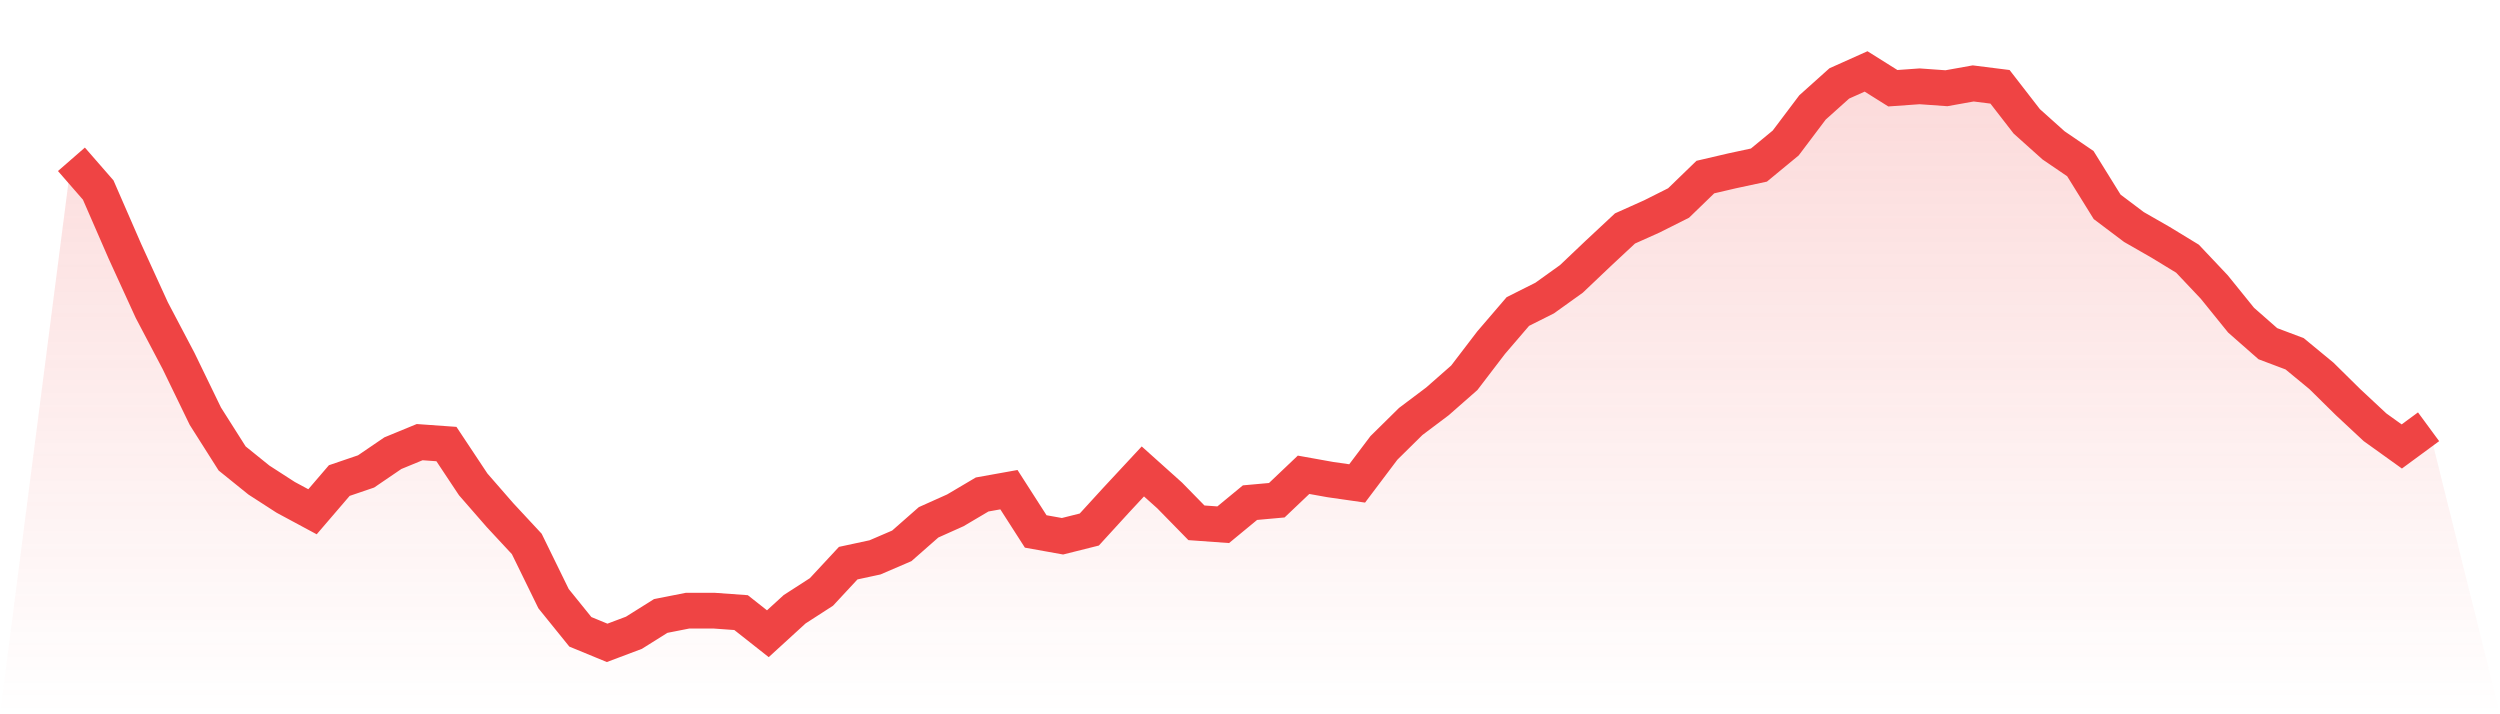
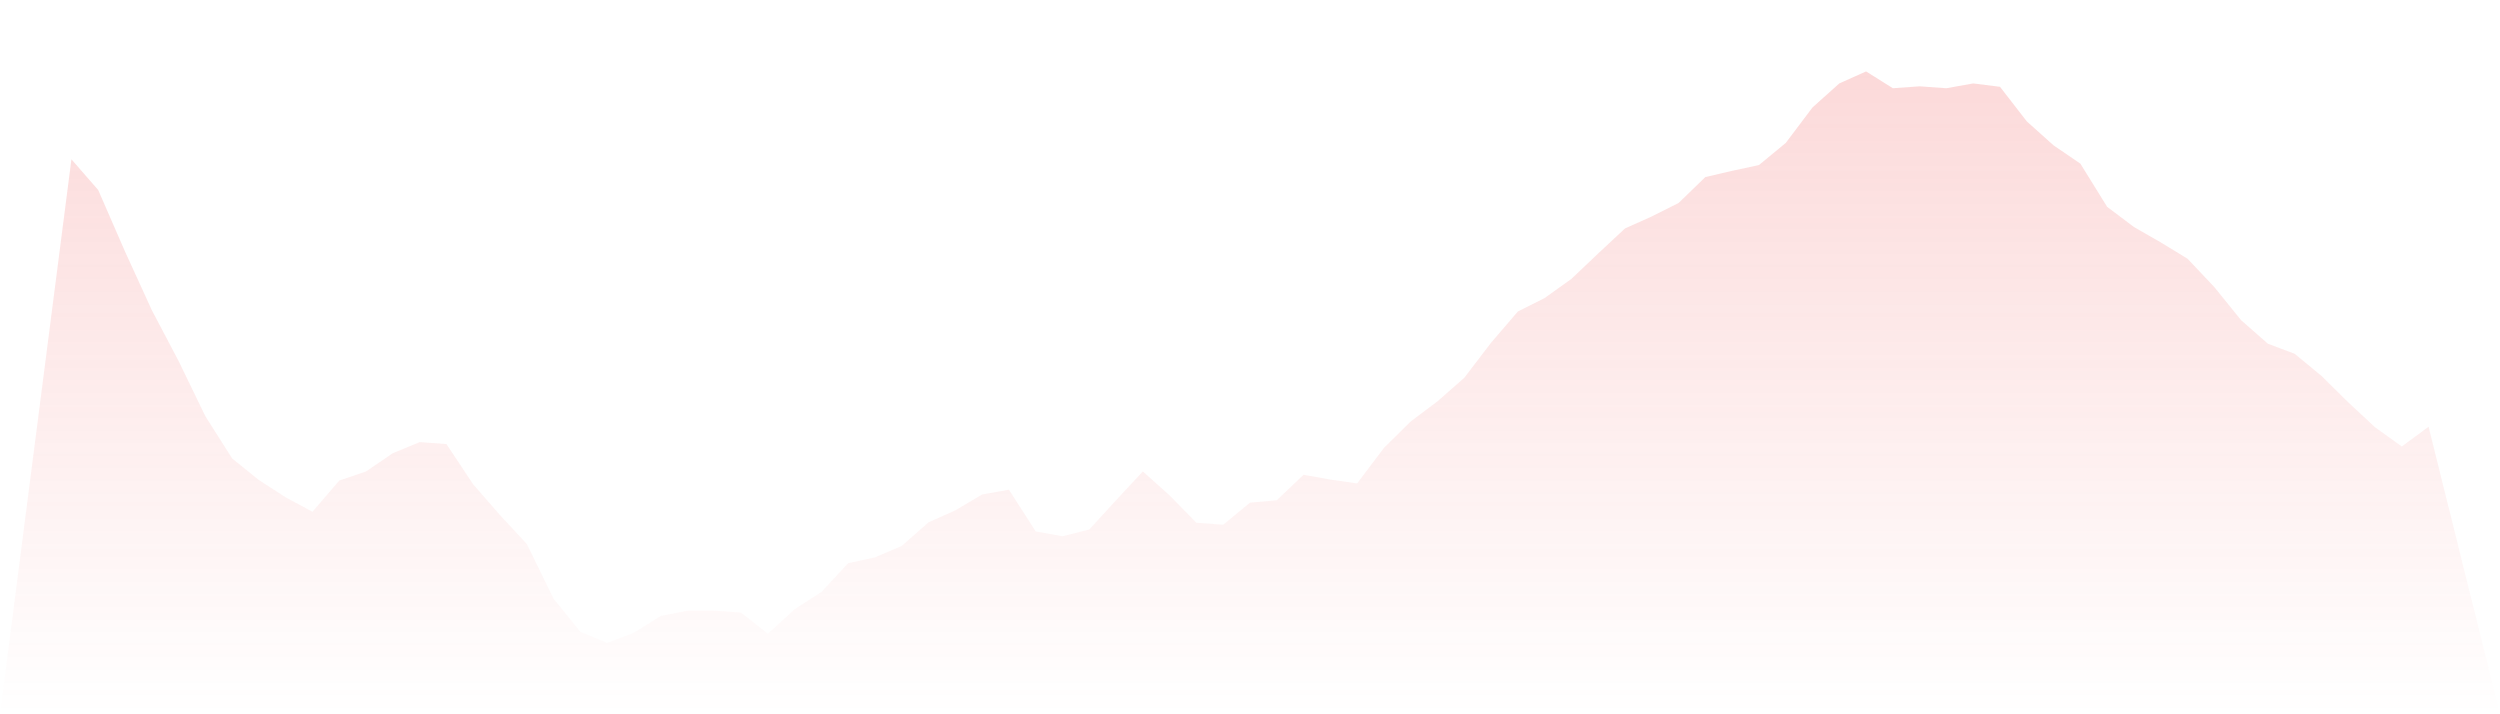
<svg xmlns="http://www.w3.org/2000/svg" viewBox="0 0 140 40">
  <defs>
    <linearGradient id="gradient" x1="0" x2="0" y1="0" y2="1">
      <stop offset="0%" stop-color="#ef4444" stop-opacity="0.2" />
      <stop offset="100%" stop-color="#ef4444" stop-opacity="0" />
    </linearGradient>
  </defs>
  <path d="M4,8.921 L4,8.921 L5.5,10.642 L7,14.084 L8.5,17.365 L10,20.215 L11.5,23.308 L13,25.674 L14.5,26.884 L16,27.852 L17.5,28.659 L19,26.911 L20.5,26.4 L22,25.378 L23.5,24.76 L25,24.867 L26.5,27.126 L28,28.847 L29.5,30.461 L31,33.526 L32.5,35.382 L34,36 L35.5,35.435 L37,34.494 L38.5,34.198 L40,34.198 L41.5,34.306 L43,35.489 L44.5,34.118 L46,33.15 L47.5,31.536 L49,31.213 L50.5,30.568 L52,29.25 L53.5,28.578 L55,27.691 L56.5,27.422 L58,29.761 L59.5,30.03 L61,29.654 L62.5,28.013 L64,26.4 L65.5,27.745 L67,29.277 L68.5,29.385 L70,28.148 L71.5,28.013 L73,26.588 L74.5,26.857 L76,27.072 L77.5,25.082 L79,23.603 L80.5,22.474 L82,21.156 L83.5,19.193 L85,17.445 L86.5,16.692 L88,15.617 L89.5,14.192 L91,12.793 L92.5,12.121 L94,11.368 L95.5,9.916 L97,9.566 L98.5,9.244 L100,8.007 L101.5,6.017 L103,4.672 L104.5,4 L106,4.941 L107.5,4.834 L109,4.941 L110.5,4.672 L112,4.861 L113.5,6.797 L115,8.141 L116.5,9.163 L118,11.583 L119.5,12.713 L121,13.573 L122.5,14.487 L124,16.074 L125.5,17.929 L127,19.247 L128.5,19.812 L130,21.049 L131.5,22.528 L133,23.926 L134.5,25.002 L136,23.899 L140,40 L0,40 z" fill="url(#gradient)" />
-   <path d="M4,8.921 L4,8.921 L5.5,10.642 L7,14.084 L8.5,17.365 L10,20.215 L11.5,23.308 L13,25.674 L14.5,26.884 L16,27.852 L17.5,28.659 L19,26.911 L20.5,26.4 L22,25.378 L23.5,24.76 L25,24.867 L26.5,27.126 L28,28.847 L29.5,30.461 L31,33.526 L32.5,35.382 L34,36 L35.5,35.435 L37,34.494 L38.5,34.198 L40,34.198 L41.5,34.306 L43,35.489 L44.5,34.118 L46,33.15 L47.5,31.536 L49,31.213 L50.5,30.568 L52,29.25 L53.5,28.578 L55,27.691 L56.5,27.422 L58,29.761 L59.5,30.03 L61,29.654 L62.5,28.013 L64,26.4 L65.5,27.745 L67,29.277 L68.5,29.385 L70,28.148 L71.5,28.013 L73,26.588 L74.5,26.857 L76,27.072 L77.5,25.082 L79,23.603 L80.5,22.474 L82,21.156 L83.5,19.193 L85,17.445 L86.5,16.692 L88,15.617 L89.5,14.192 L91,12.793 L92.5,12.121 L94,11.368 L95.5,9.916 L97,9.566 L98.5,9.244 L100,8.007 L101.5,6.017 L103,4.672 L104.5,4 L106,4.941 L107.5,4.834 L109,4.941 L110.5,4.672 L112,4.861 L113.5,6.797 L115,8.141 L116.5,9.163 L118,11.583 L119.5,12.713 L121,13.573 L122.5,14.487 L124,16.074 L125.5,17.929 L127,19.247 L128.5,19.812 L130,21.049 L131.5,22.528 L133,23.926 L134.5,25.002 L136,23.899" fill="none" stroke="#ef4444" stroke-width="2" />
</svg>